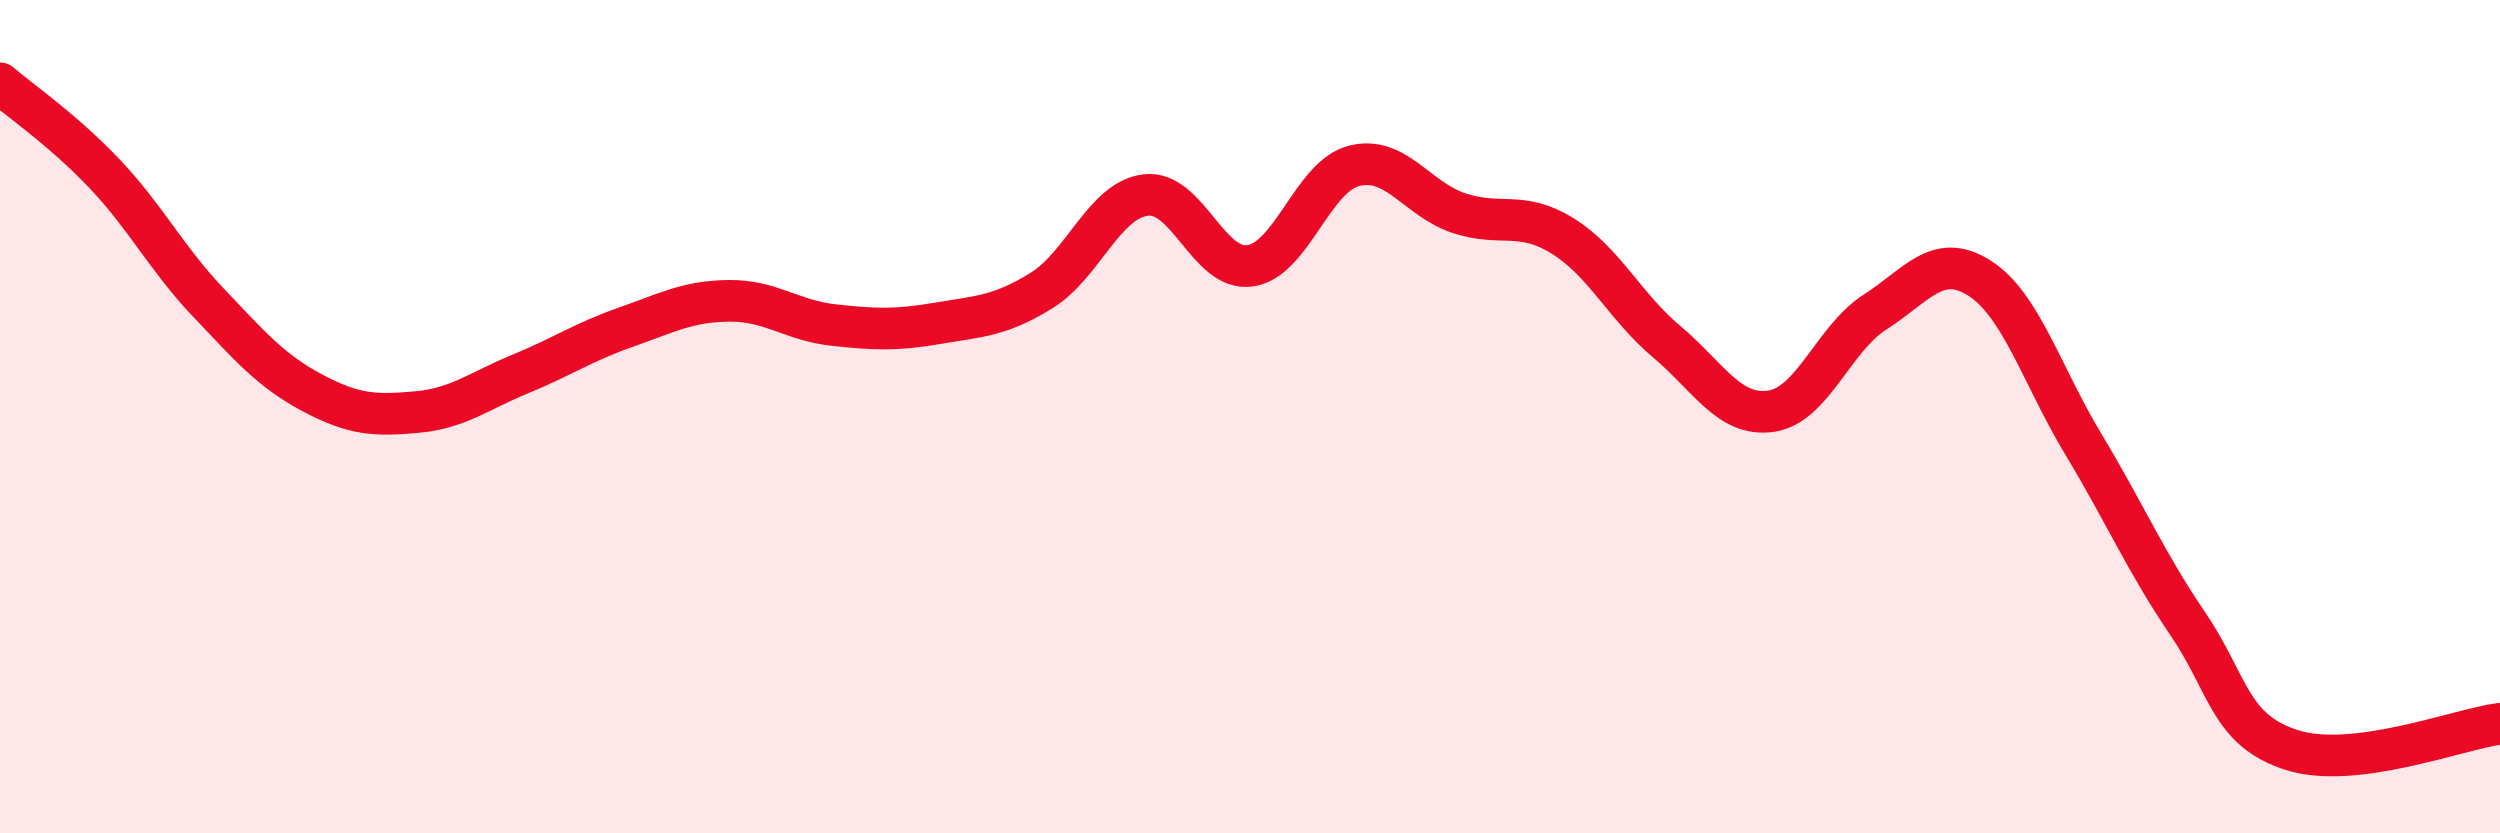
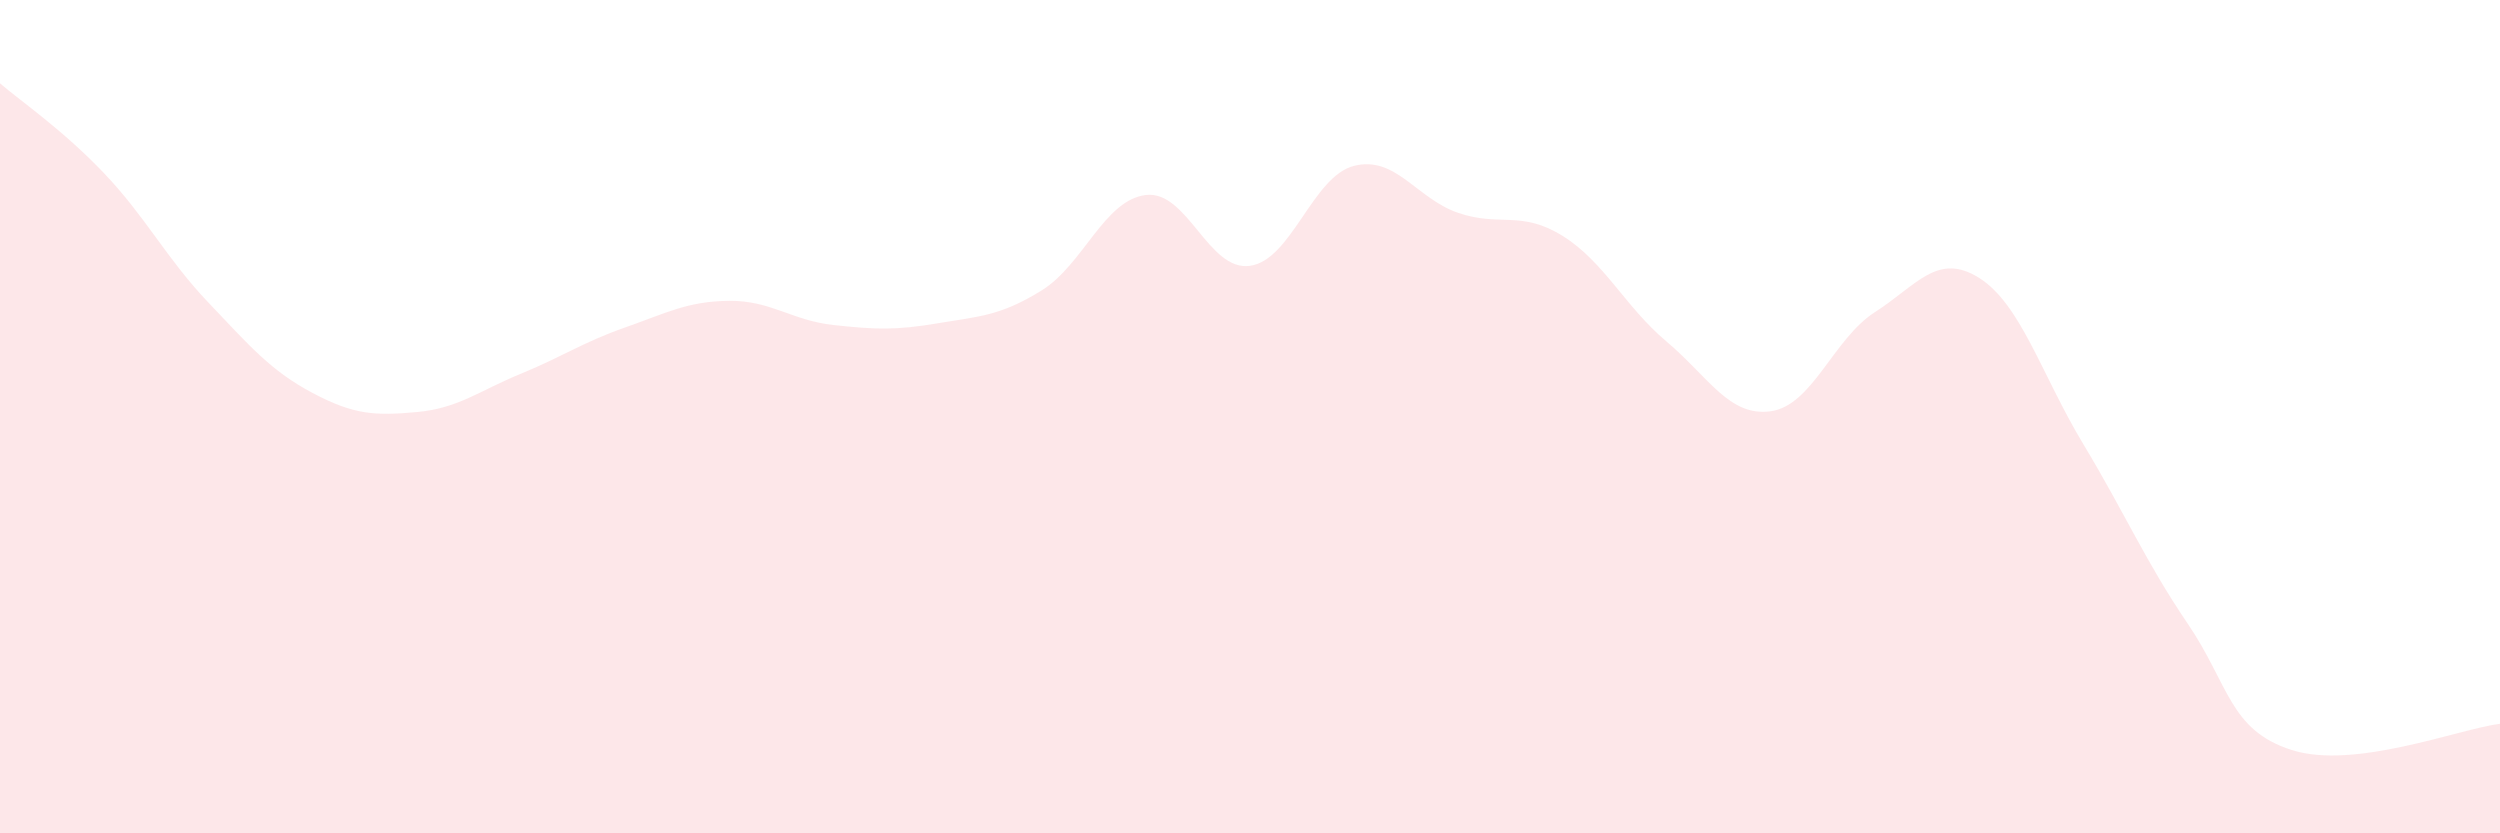
<svg xmlns="http://www.w3.org/2000/svg" width="60" height="20" viewBox="0 0 60 20">
  <path d="M 0,2 C 0.5,2.43 1.5,3.11 2.5,4.16 C 3.5,5.21 4,6.21 5,7.26 C 6,8.31 6.5,8.9 7.5,9.43 C 8.5,9.96 9,9.98 10,9.89 C 11,9.8 11.5,9.38 12.5,8.97 C 13.5,8.56 14,8.21 15,7.86 C 16,7.51 16.5,7.23 17.5,7.22 C 18.5,7.21 19,7.69 20,7.8 C 21,7.91 21.5,7.93 22.5,7.76 C 23.5,7.59 24,7.59 25,6.97 C 26,6.35 26.5,4.8 27.5,4.68 C 28.5,4.56 29,6.52 30,6.38 C 31,6.24 31.5,4.23 32.5,3.98 C 33.5,3.73 34,4.77 35,5.11 C 36,5.45 36.5,5.04 37.5,5.66 C 38.5,6.28 39,7.36 40,8.2 C 41,9.04 41.5,10.01 42.5,9.87 C 43.5,9.73 44,8.13 45,7.49 C 46,6.85 46.5,6.04 47.5,6.67 C 48.5,7.3 49,9 50,10.66 C 51,12.32 51.5,13.49 52.5,14.96 C 53.5,16.43 53.5,17.52 55,18 C 56.5,18.48 59,17.5 60,17.37L60 20L0 20Z" fill="#EB0A25" opacity="0.1" stroke-linecap="round" stroke-linejoin="round" />
-   <path d="M 0,2 C 0.5,2.43 1.5,3.11 2.5,4.16 C 3.5,5.21 4,6.21 5,7.26 C 6,8.31 6.5,8.9 7.5,9.43 C 8.5,9.96 9,9.98 10,9.89 C 11,9.8 11.5,9.38 12.5,8.97 C 13.5,8.56 14,8.21 15,7.86 C 16,7.51 16.5,7.23 17.5,7.22 C 18.5,7.21 19,7.69 20,7.8 C 21,7.91 21.5,7.93 22.5,7.76 C 23.5,7.59 24,7.59 25,6.97 C 26,6.35 26.5,4.8 27.5,4.68 C 28.5,4.56 29,6.52 30,6.38 C 31,6.24 31.5,4.23 32.5,3.98 C 33.5,3.73 34,4.77 35,5.11 C 36,5.45 36.5,5.04 37.5,5.66 C 38.5,6.28 39,7.36 40,8.2 C 41,9.04 41.5,10.01 42.5,9.87 C 43.5,9.73 44,8.13 45,7.49 C 46,6.85 46.5,6.04 47.5,6.67 C 48.5,7.3 49,9 50,10.66 C 51,12.32 51.5,13.49 52.5,14.96 C 53.5,16.43 53.5,17.52 55,18 C 56.5,18.48 59,17.5 60,17.37" stroke="#EB0A25" stroke-width="1" fill="none" stroke-linecap="round" stroke-linejoin="round" />
</svg>